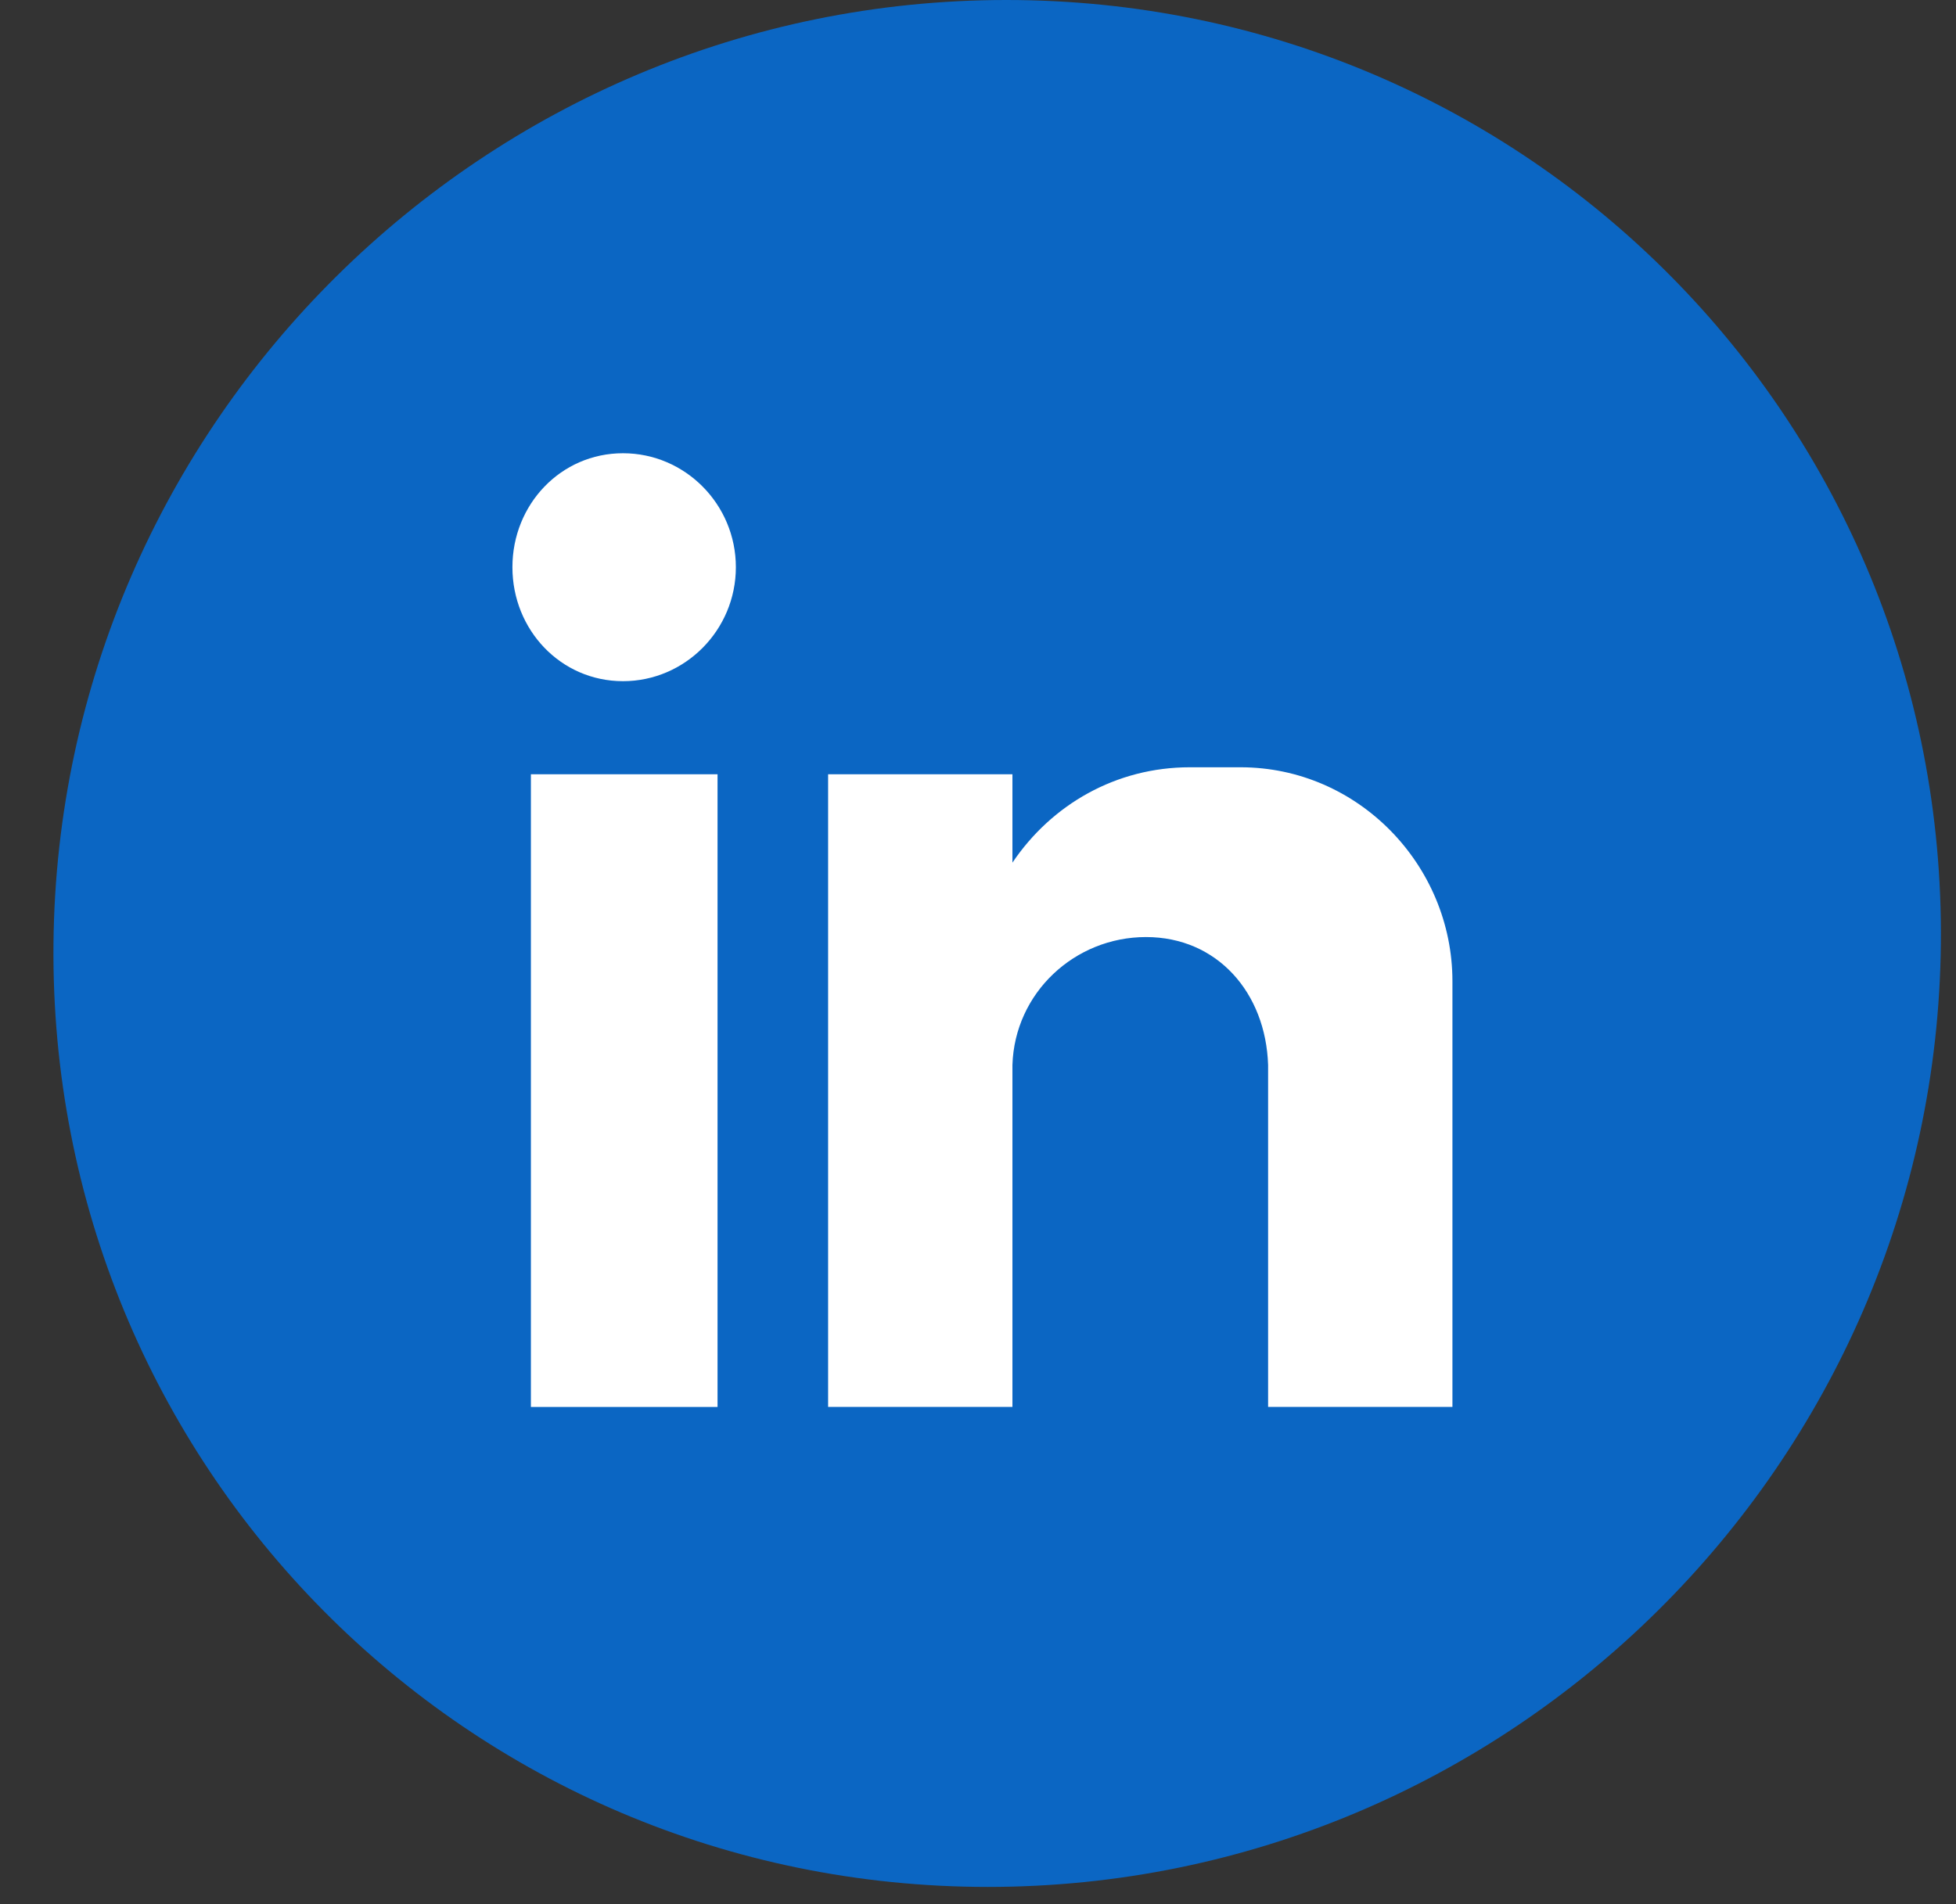
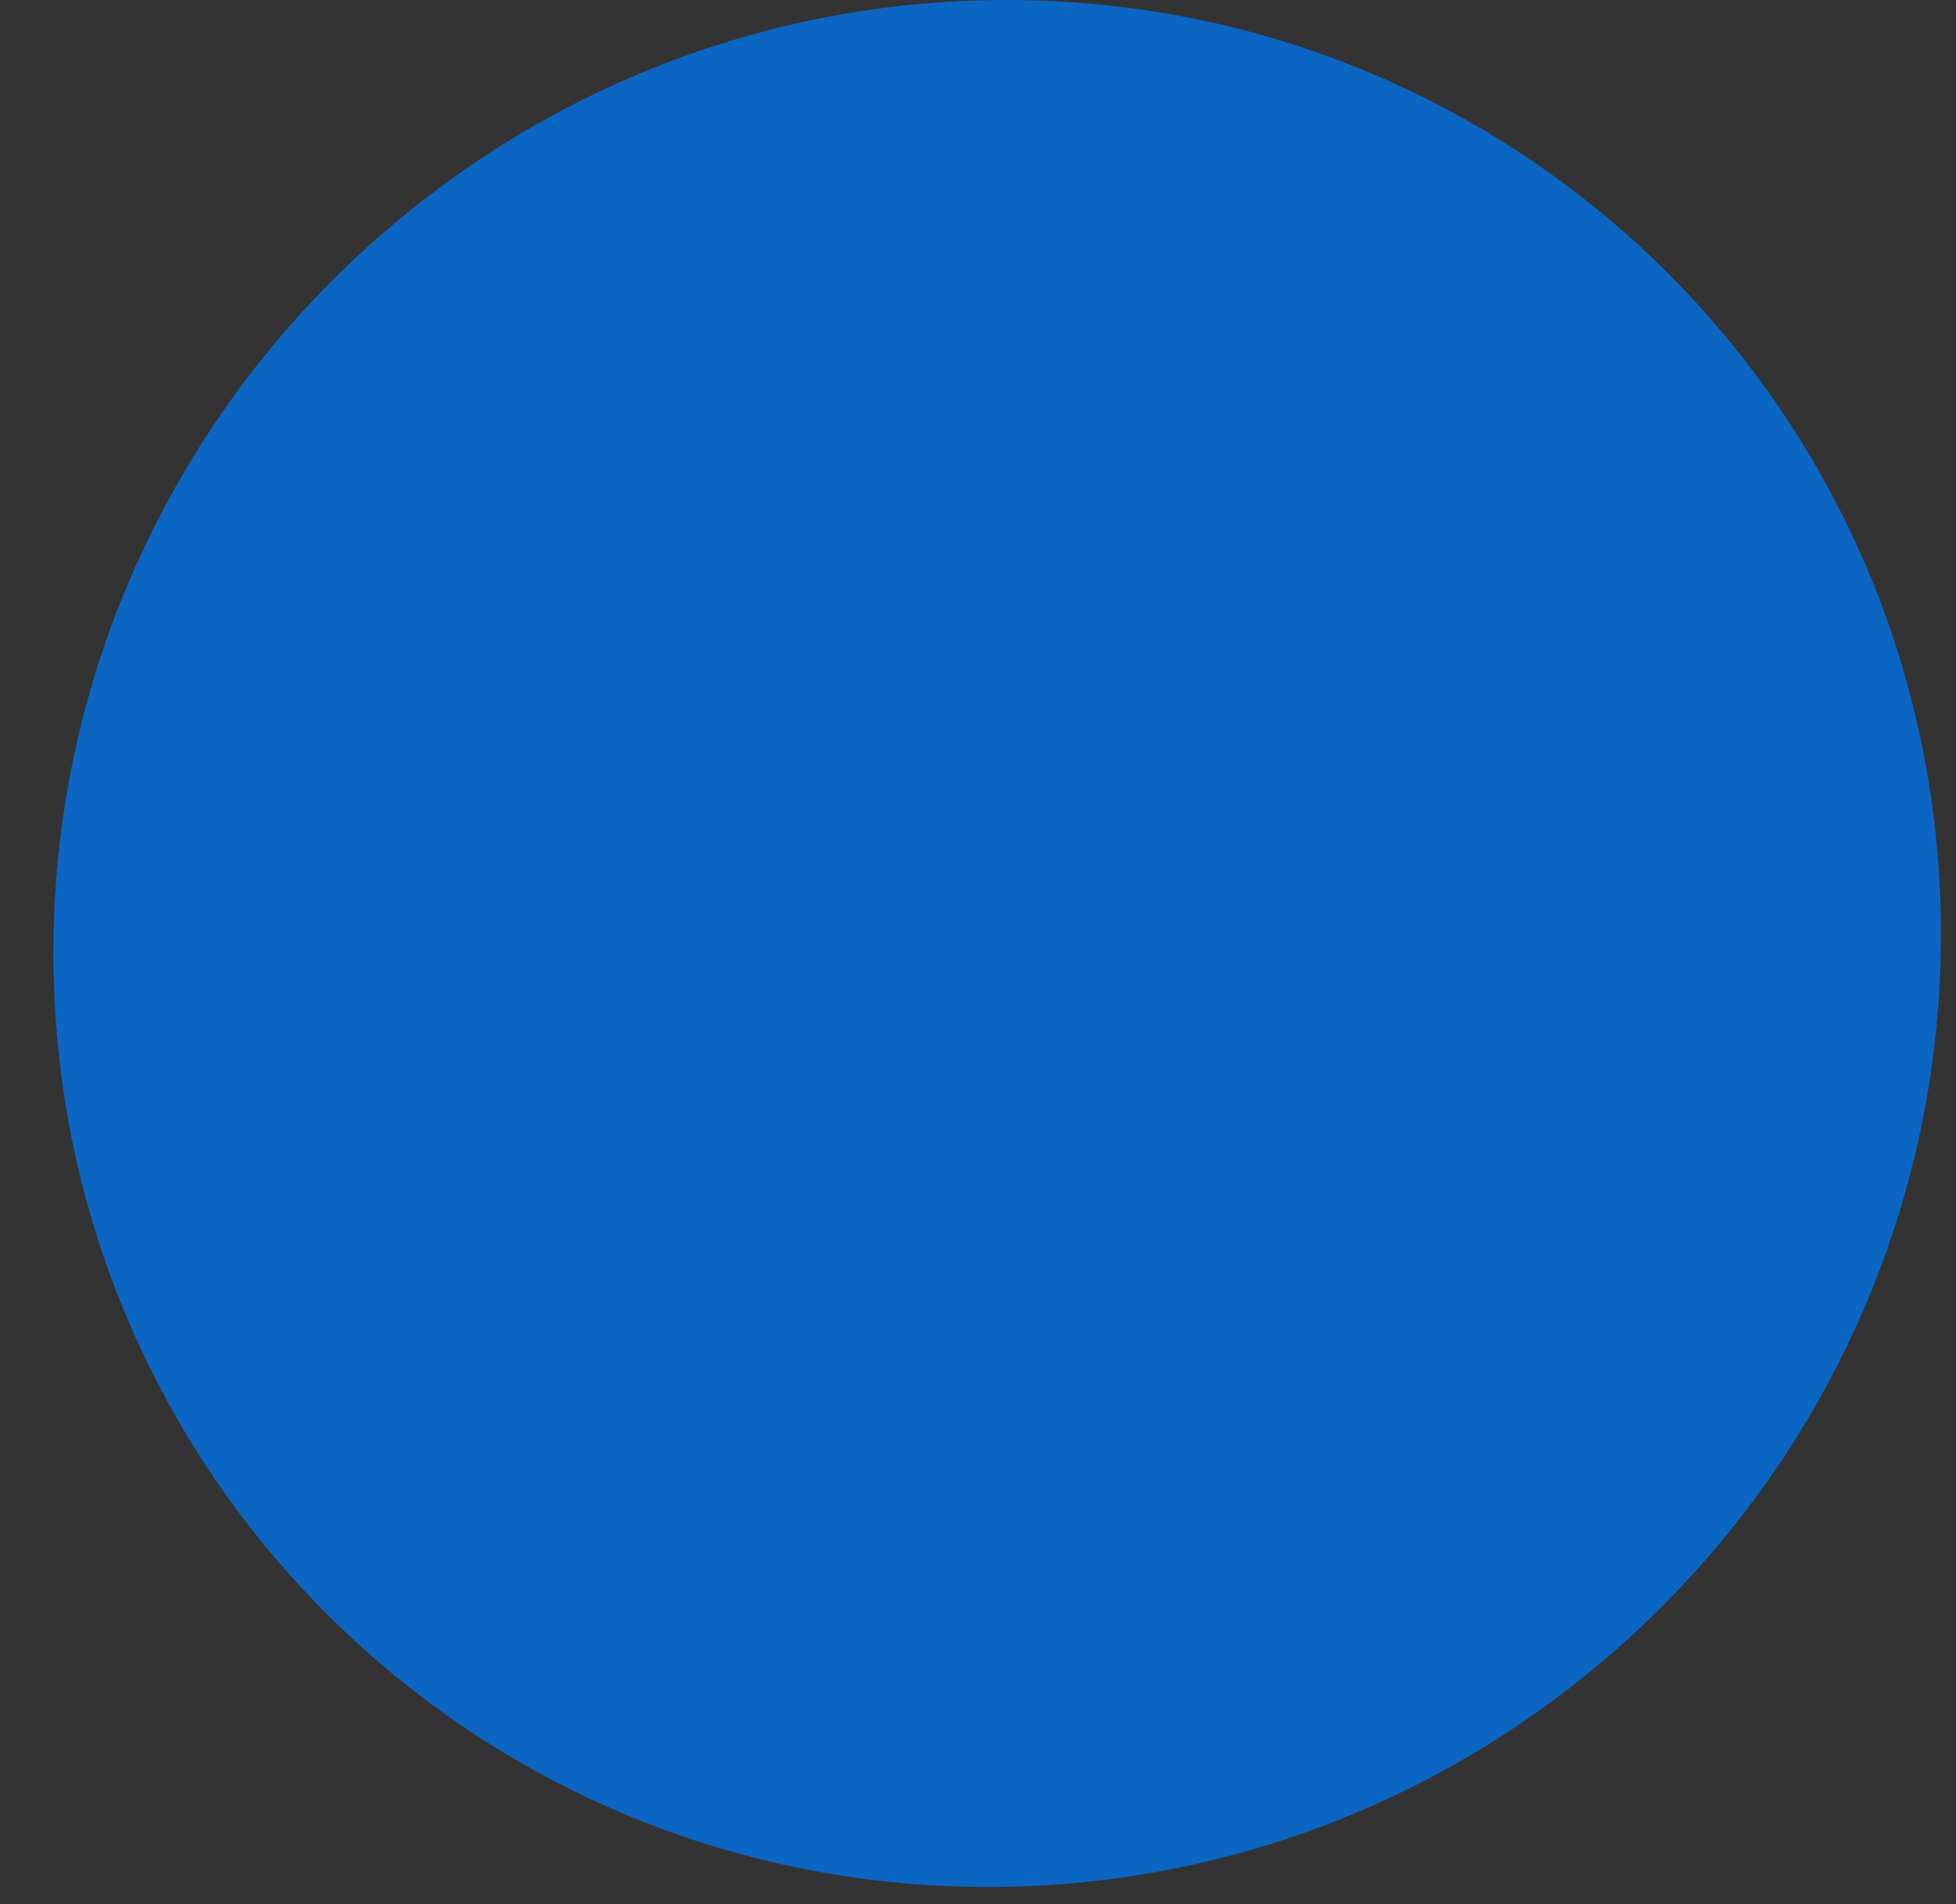
<svg xmlns="http://www.w3.org/2000/svg" width="38" height="37" viewBox="0 0 38 37" fill="none">
  <rect x="0" y="0" width="38" height="37" fill="#333333" stroke="none" />
  <path d="M19.193 36.665C29.318 36.665 37.607 28.457 37.706 18.332C37.805 8.208 29.677 0 19.552 0C9.427 0 1.138 8.208 1.039 18.332C0.94 28.457 9.068 36.665 19.193 36.665Z" fill="#0B66C3" />
-   <path fill-rule="evenodd" clip-rule="evenodd" d="M10.314 15.045H13.94V27.339H10.314V15.045ZM12.103 8.807C13.312 8.807 14.296 9.802 14.296 11.021C14.296 12.241 13.311 13.236 12.103 13.236C10.895 13.236 9.955 12.241 9.955 11.021C9.955 9.802 10.895 8.807 12.103 8.807ZM16.088 15.045H19.669V16.762C20.43 15.632 21.683 14.909 23.114 14.909H24.1C26.383 14.909 28.217 16.808 28.217 19.067V27.338H24.636V26.208V20.694C24.591 19.293 23.651 18.208 22.264 18.208C20.876 18.208 19.712 19.293 19.669 20.694V27.338H16.088V15.044V15.045Z" fill="white" />
</svg>